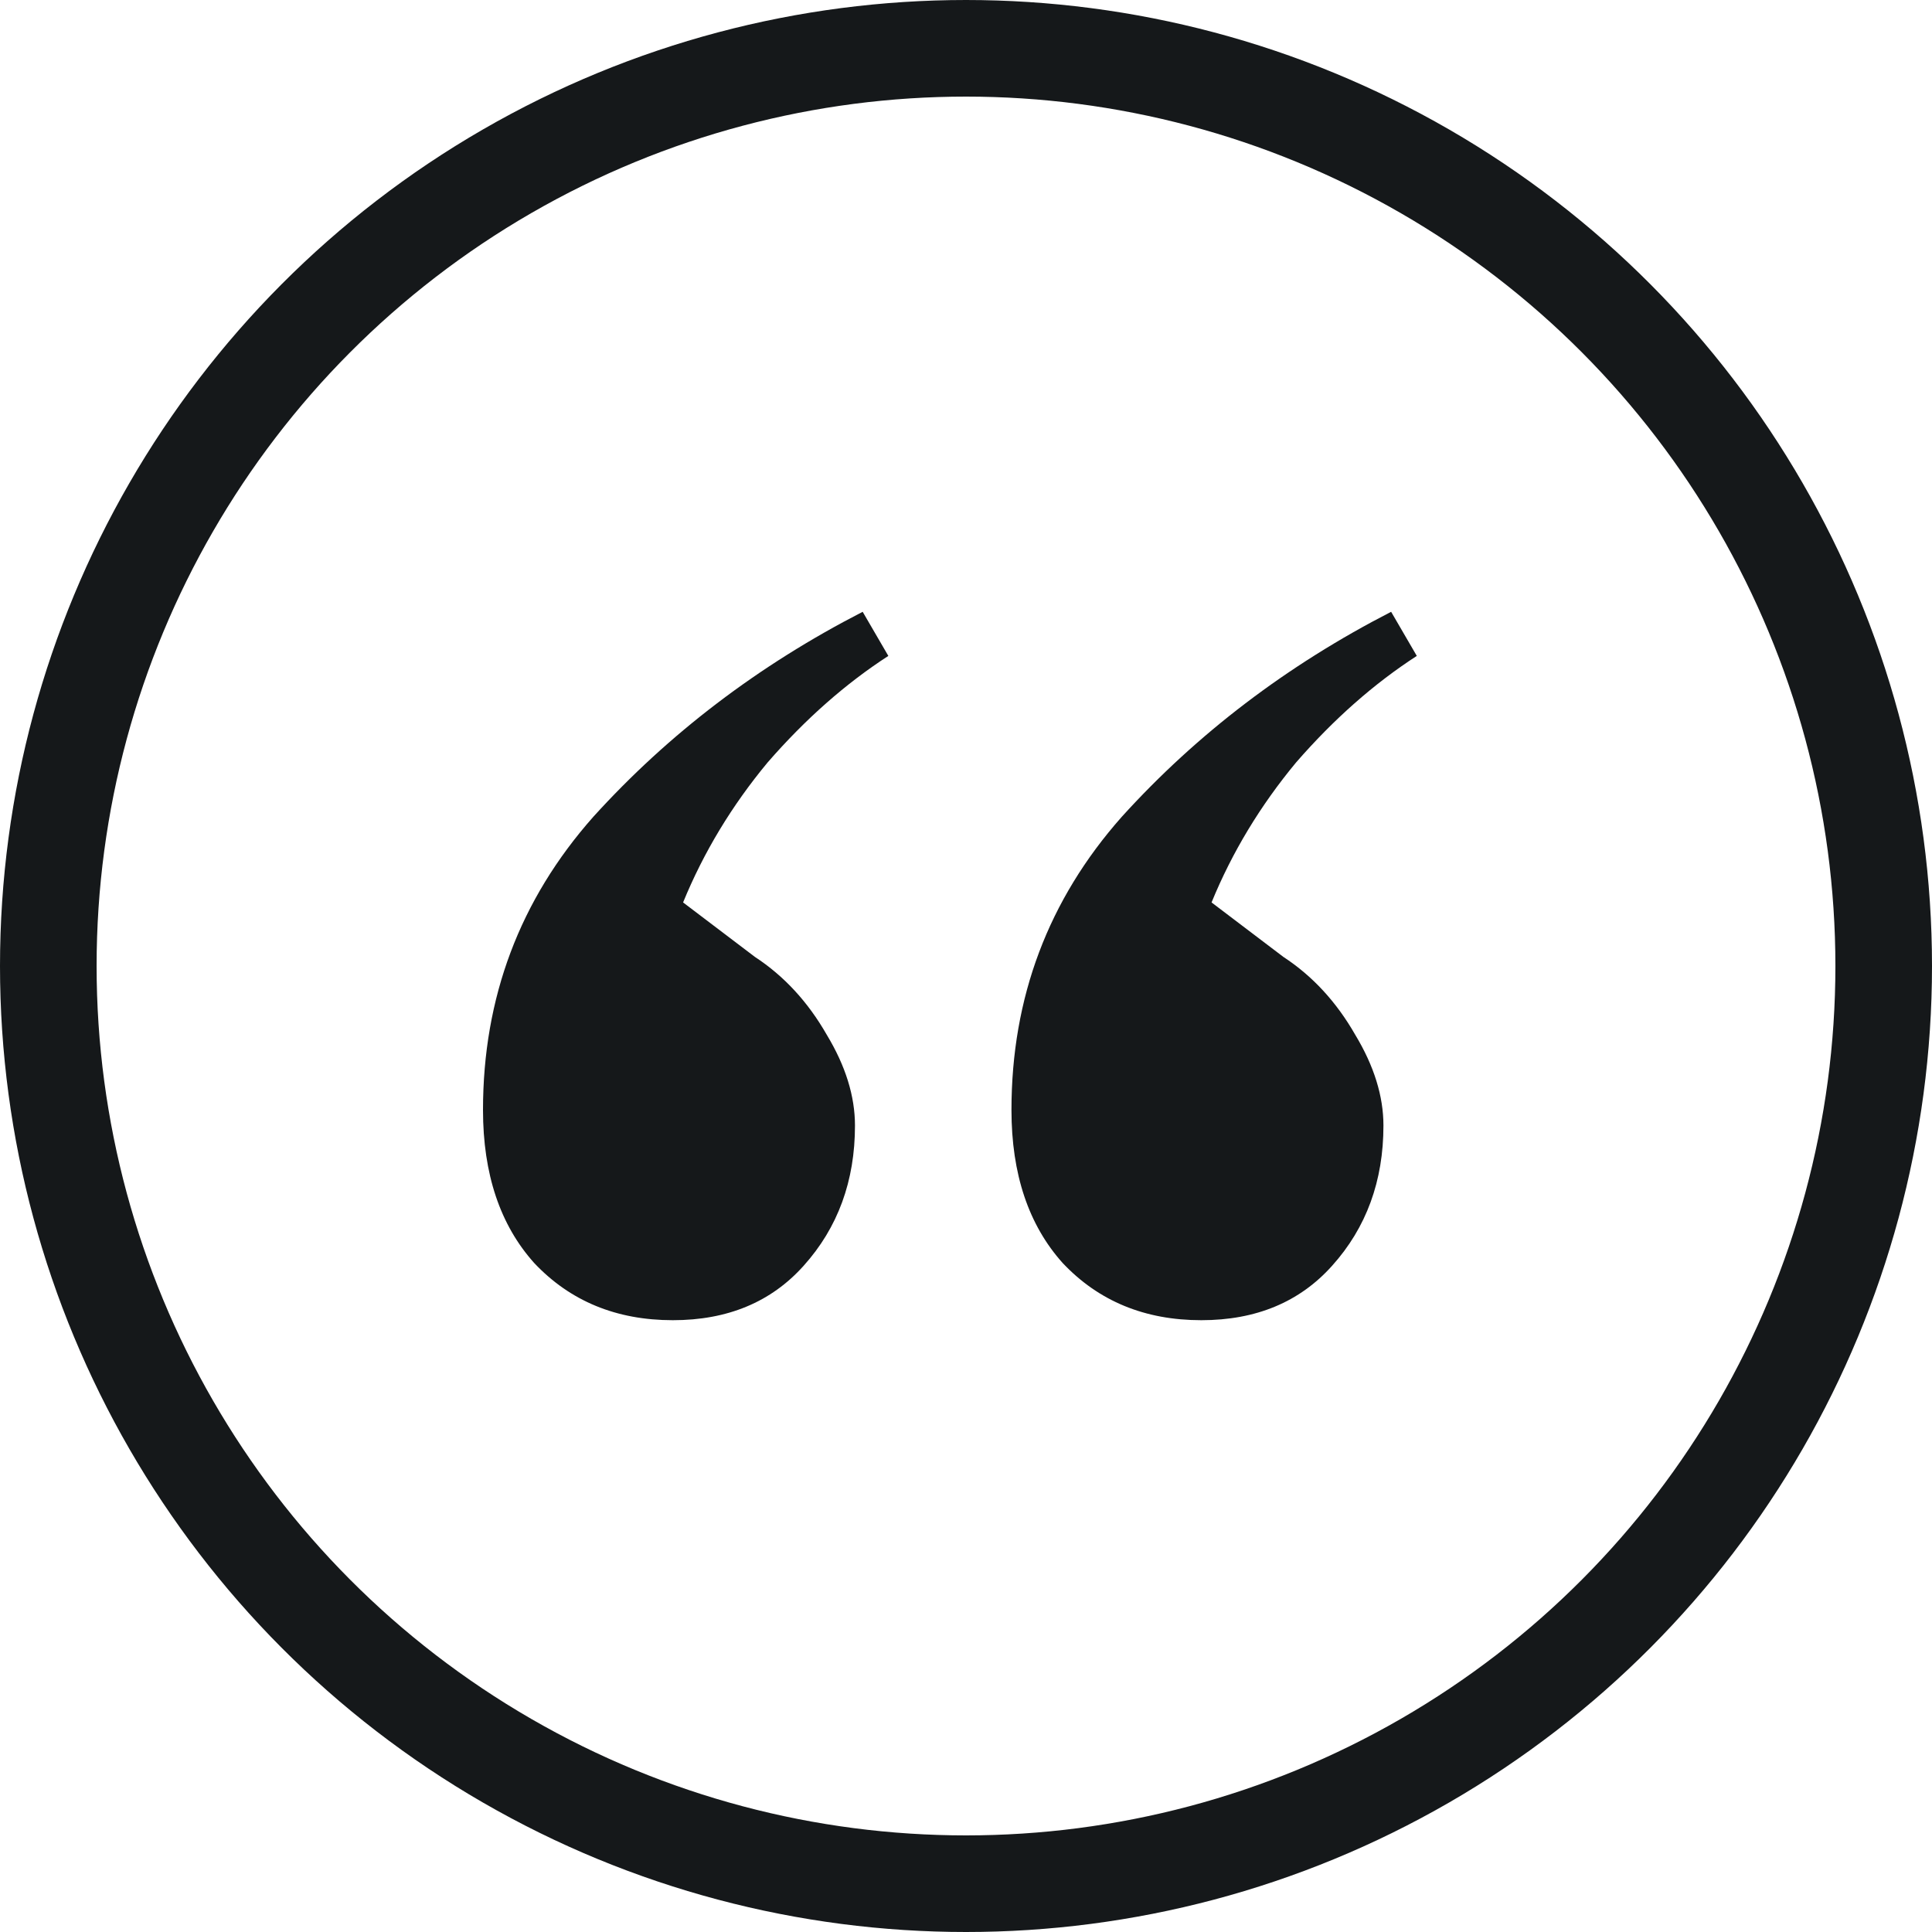
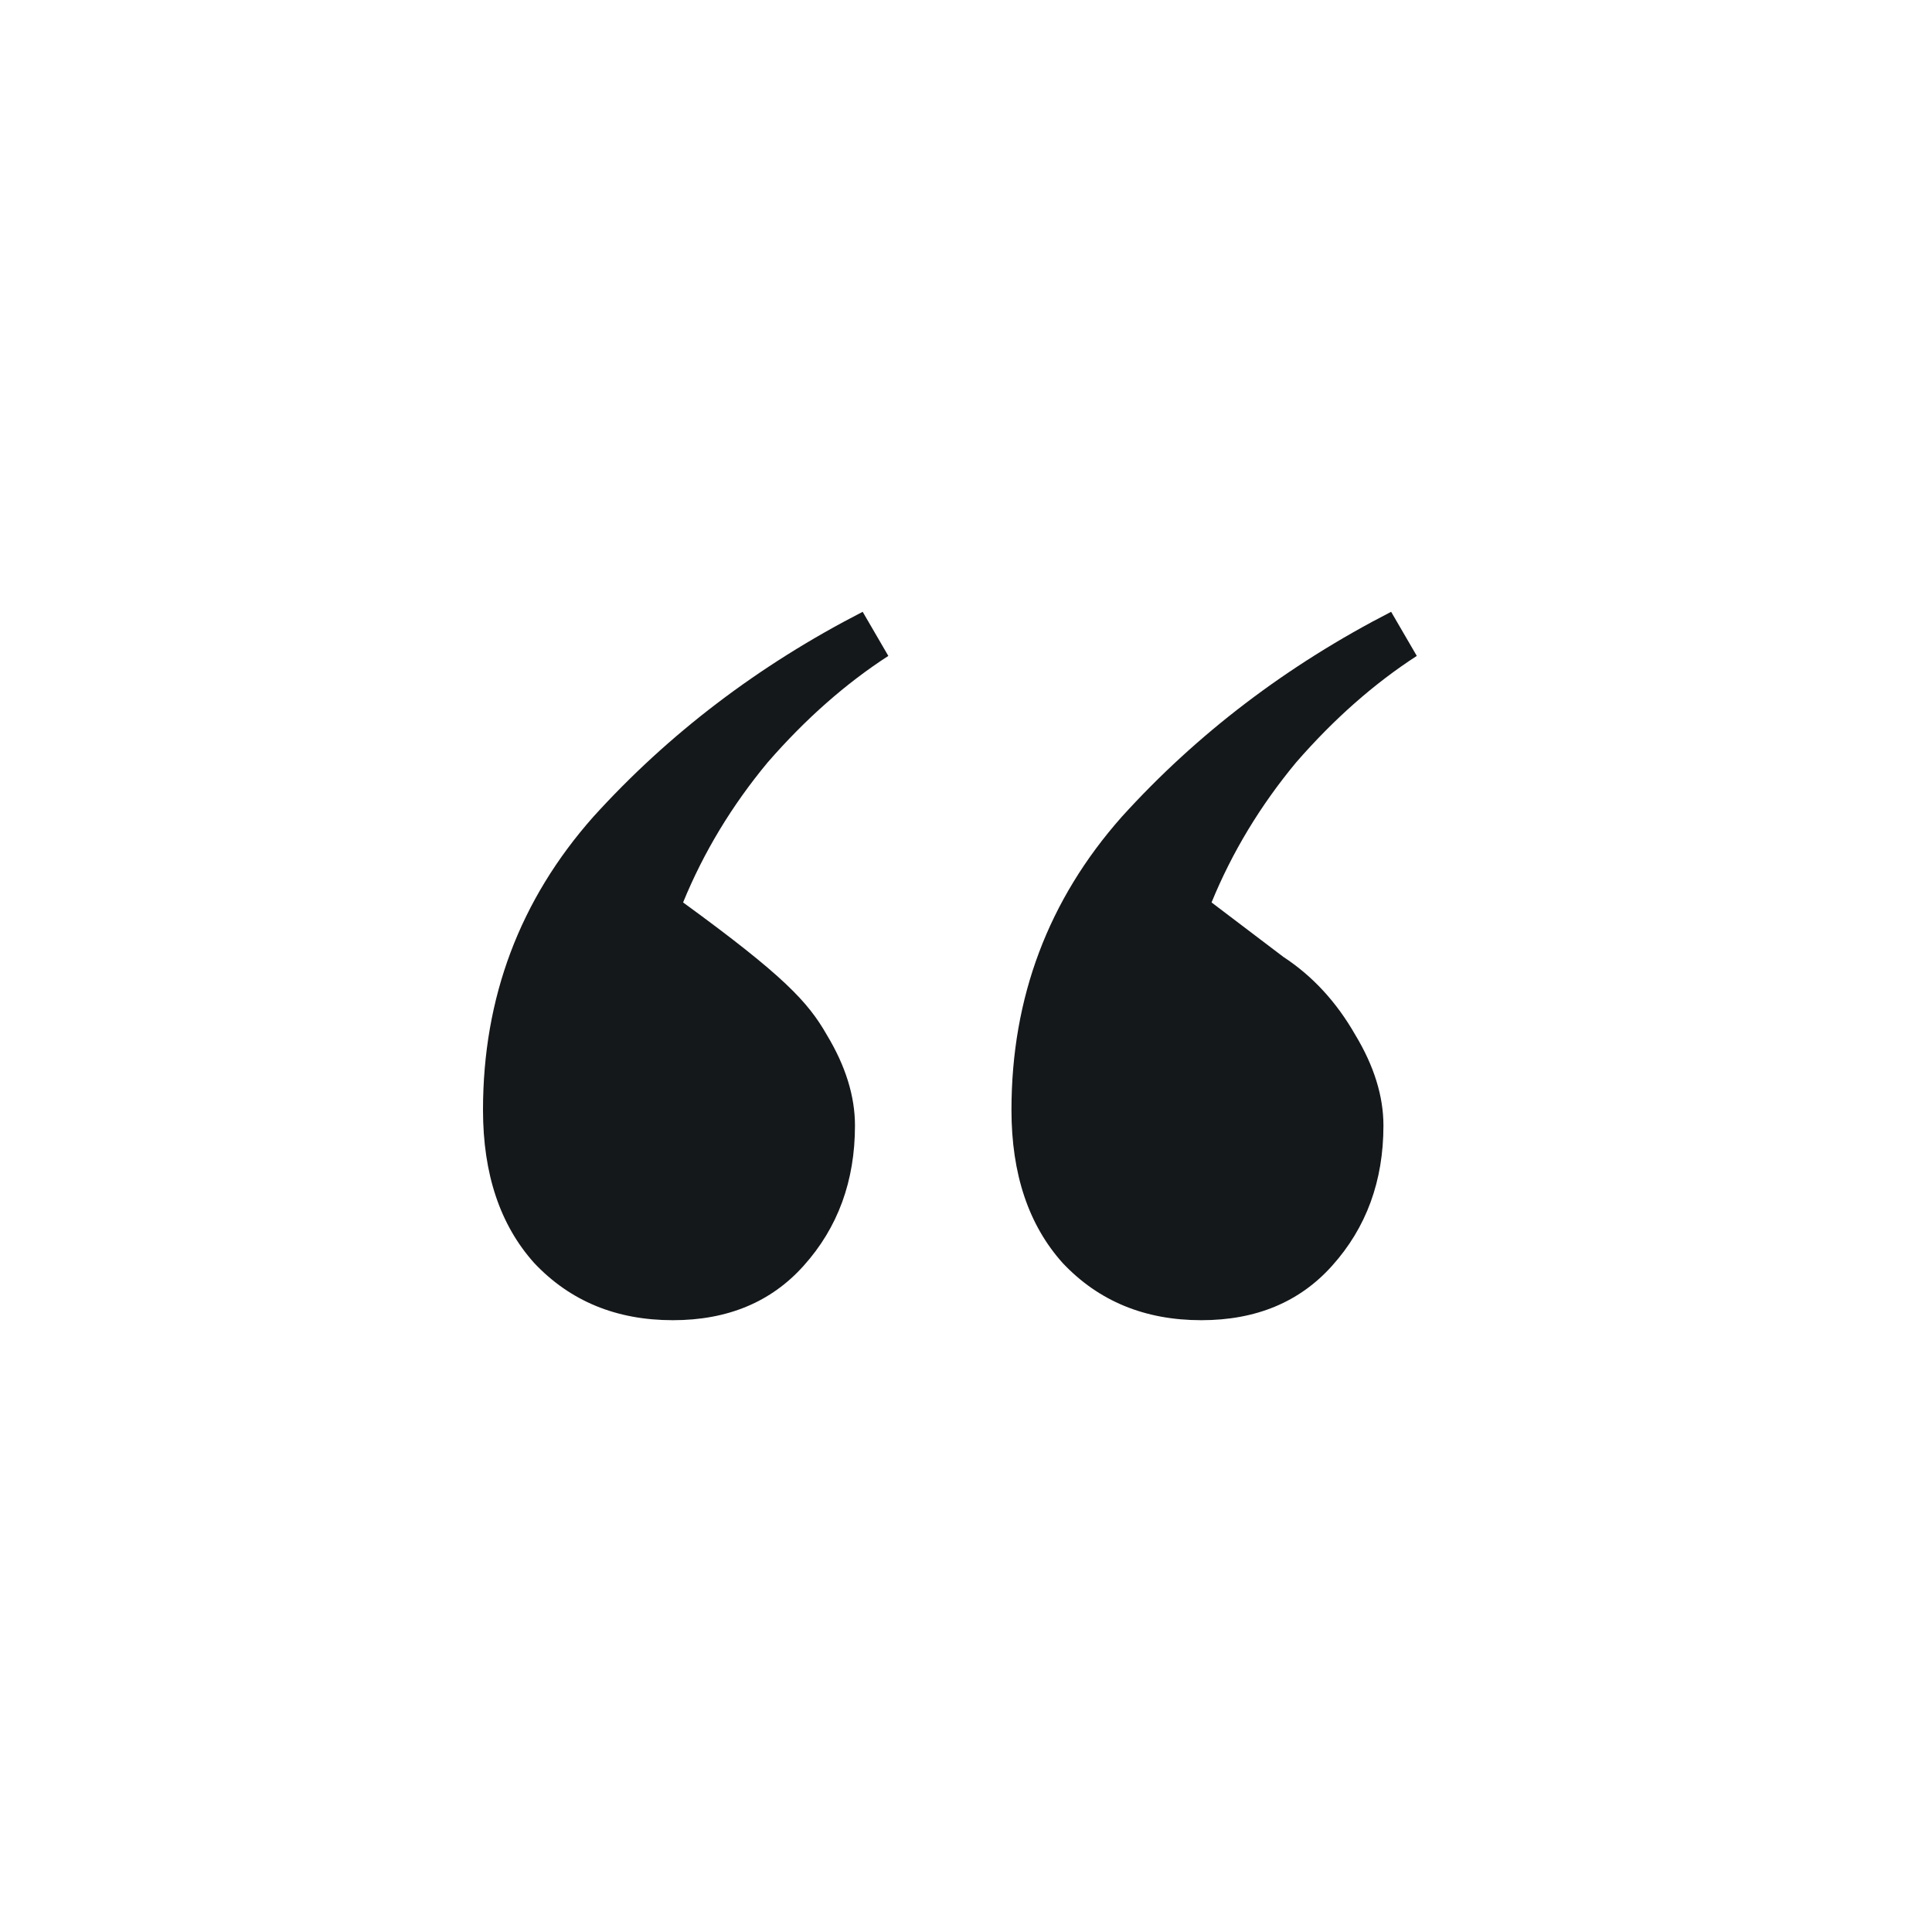
<svg xmlns="http://www.w3.org/2000/svg" width="60" height="60" viewBox="0 0 60 60" fill="none">
-   <path d="M20.896 41C19.143 41 17.709 40.409 16.593 39.227C15.531 38.045 15 36.46 15 34.472C15 30.98 16.142 27.945 18.426 25.366C20.763 22.788 23.551 20.665 26.791 19L27.588 20.37C26.26 21.23 25.012 22.331 23.843 23.674C22.728 25.017 21.852 26.468 21.214 28.026L23.445 29.718C24.348 30.309 25.092 31.115 25.676 32.136C26.26 33.103 26.552 34.043 26.552 34.956C26.552 36.675 26.021 38.126 24.959 39.308C23.95 40.436 22.595 41 20.896 41ZM37.308 41C35.555 41 34.121 40.409 33.005 39.227C31.943 38.045 31.412 36.46 31.412 34.472C31.412 30.98 32.554 27.945 34.838 25.366C37.175 22.788 39.963 20.665 43.203 19L44 20.37C42.672 21.23 41.424 22.331 40.255 23.674C39.14 25.017 38.264 26.468 37.626 28.026L39.857 29.718C40.76 30.309 41.504 31.115 42.088 32.136C42.672 33.103 42.964 34.043 42.964 34.956C42.964 36.675 42.433 38.126 41.371 39.308C40.362 40.436 39.007 41 37.308 41Z" fill="#15181A" />
-   <circle cx="30" cy="30" r="28.5" stroke="#15181A" stroke-width="3" />
+   <path d="M20.896 41C19.143 41 17.709 40.409 16.593 39.227C15.531 38.045 15 36.46 15 34.472C15 30.98 16.142 27.945 18.426 25.366C20.763 22.788 23.551 20.665 26.791 19L27.588 20.37C26.26 21.23 25.012 22.331 23.843 23.674C22.728 25.017 21.852 26.468 21.214 28.026C24.348 30.309 25.092 31.115 25.676 32.136C26.26 33.103 26.552 34.043 26.552 34.956C26.552 36.675 26.021 38.126 24.959 39.308C23.95 40.436 22.595 41 20.896 41ZM37.308 41C35.555 41 34.121 40.409 33.005 39.227C31.943 38.045 31.412 36.46 31.412 34.472C31.412 30.98 32.554 27.945 34.838 25.366C37.175 22.788 39.963 20.665 43.203 19L44 20.37C42.672 21.23 41.424 22.331 40.255 23.674C39.14 25.017 38.264 26.468 37.626 28.026L39.857 29.718C40.76 30.309 41.504 31.115 42.088 32.136C42.672 33.103 42.964 34.043 42.964 34.956C42.964 36.675 42.433 38.126 41.371 39.308C40.362 40.436 39.007 41 37.308 41Z" fill="#15181A" />
</svg>